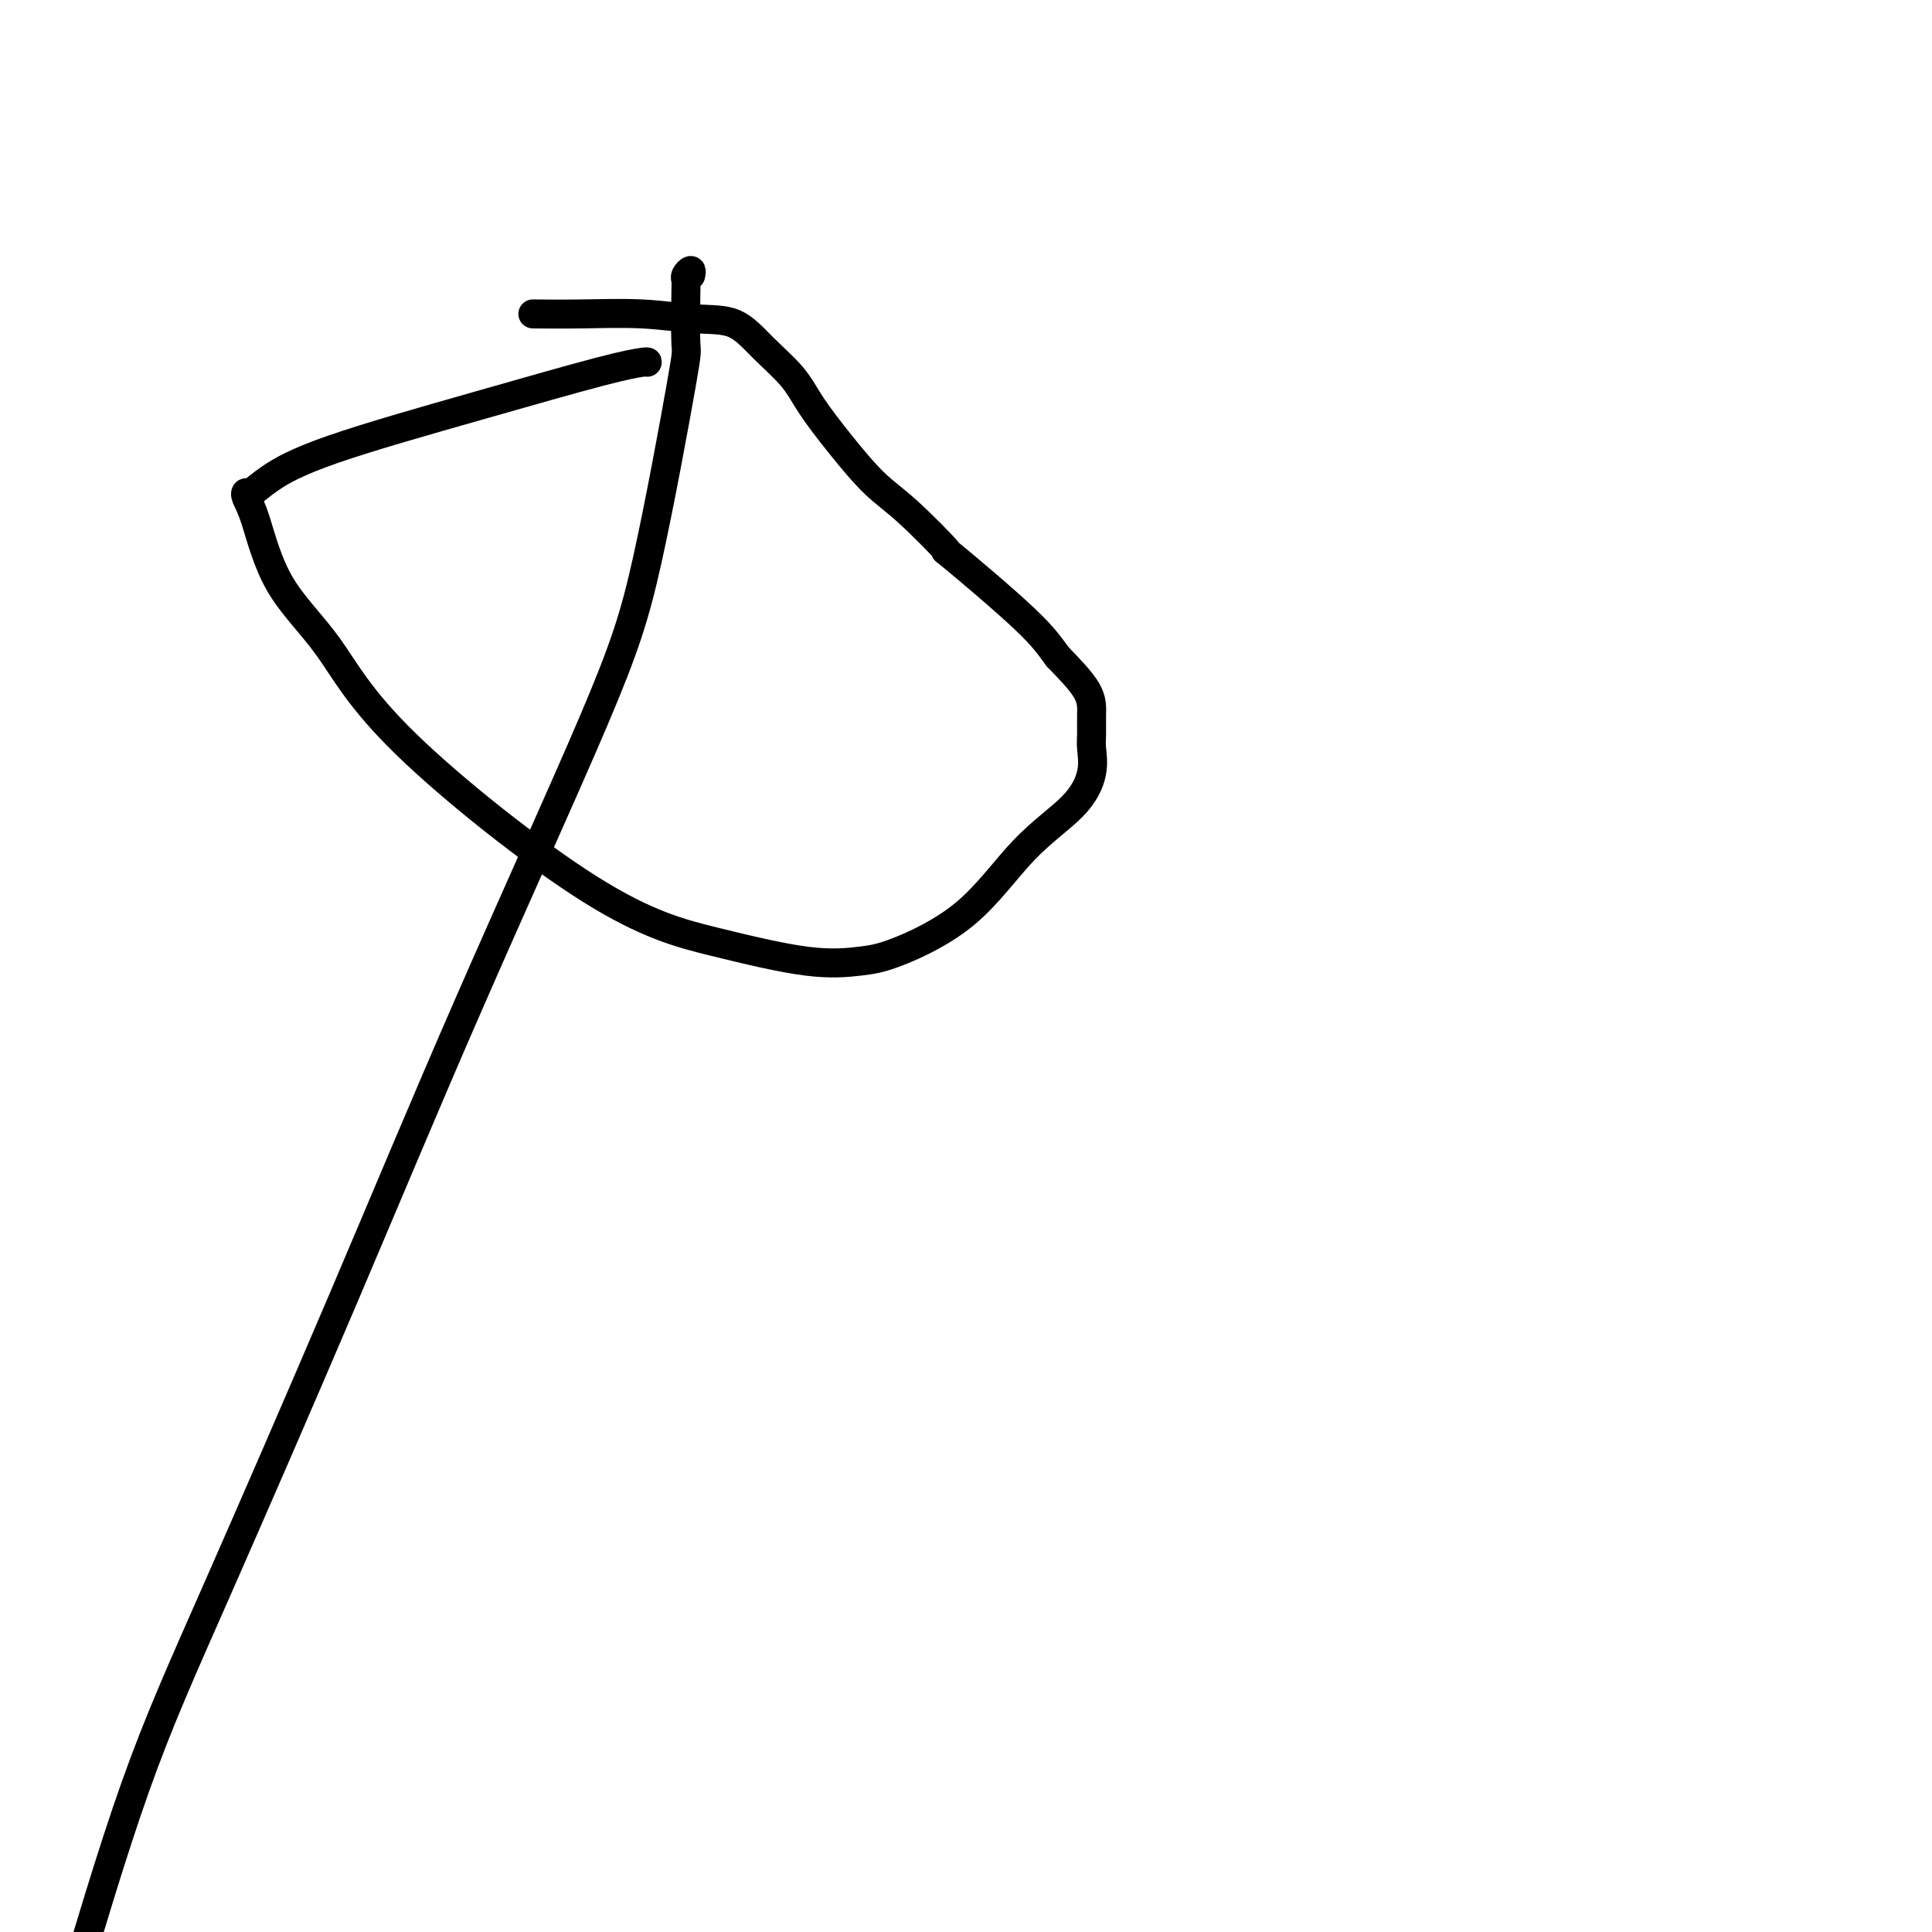
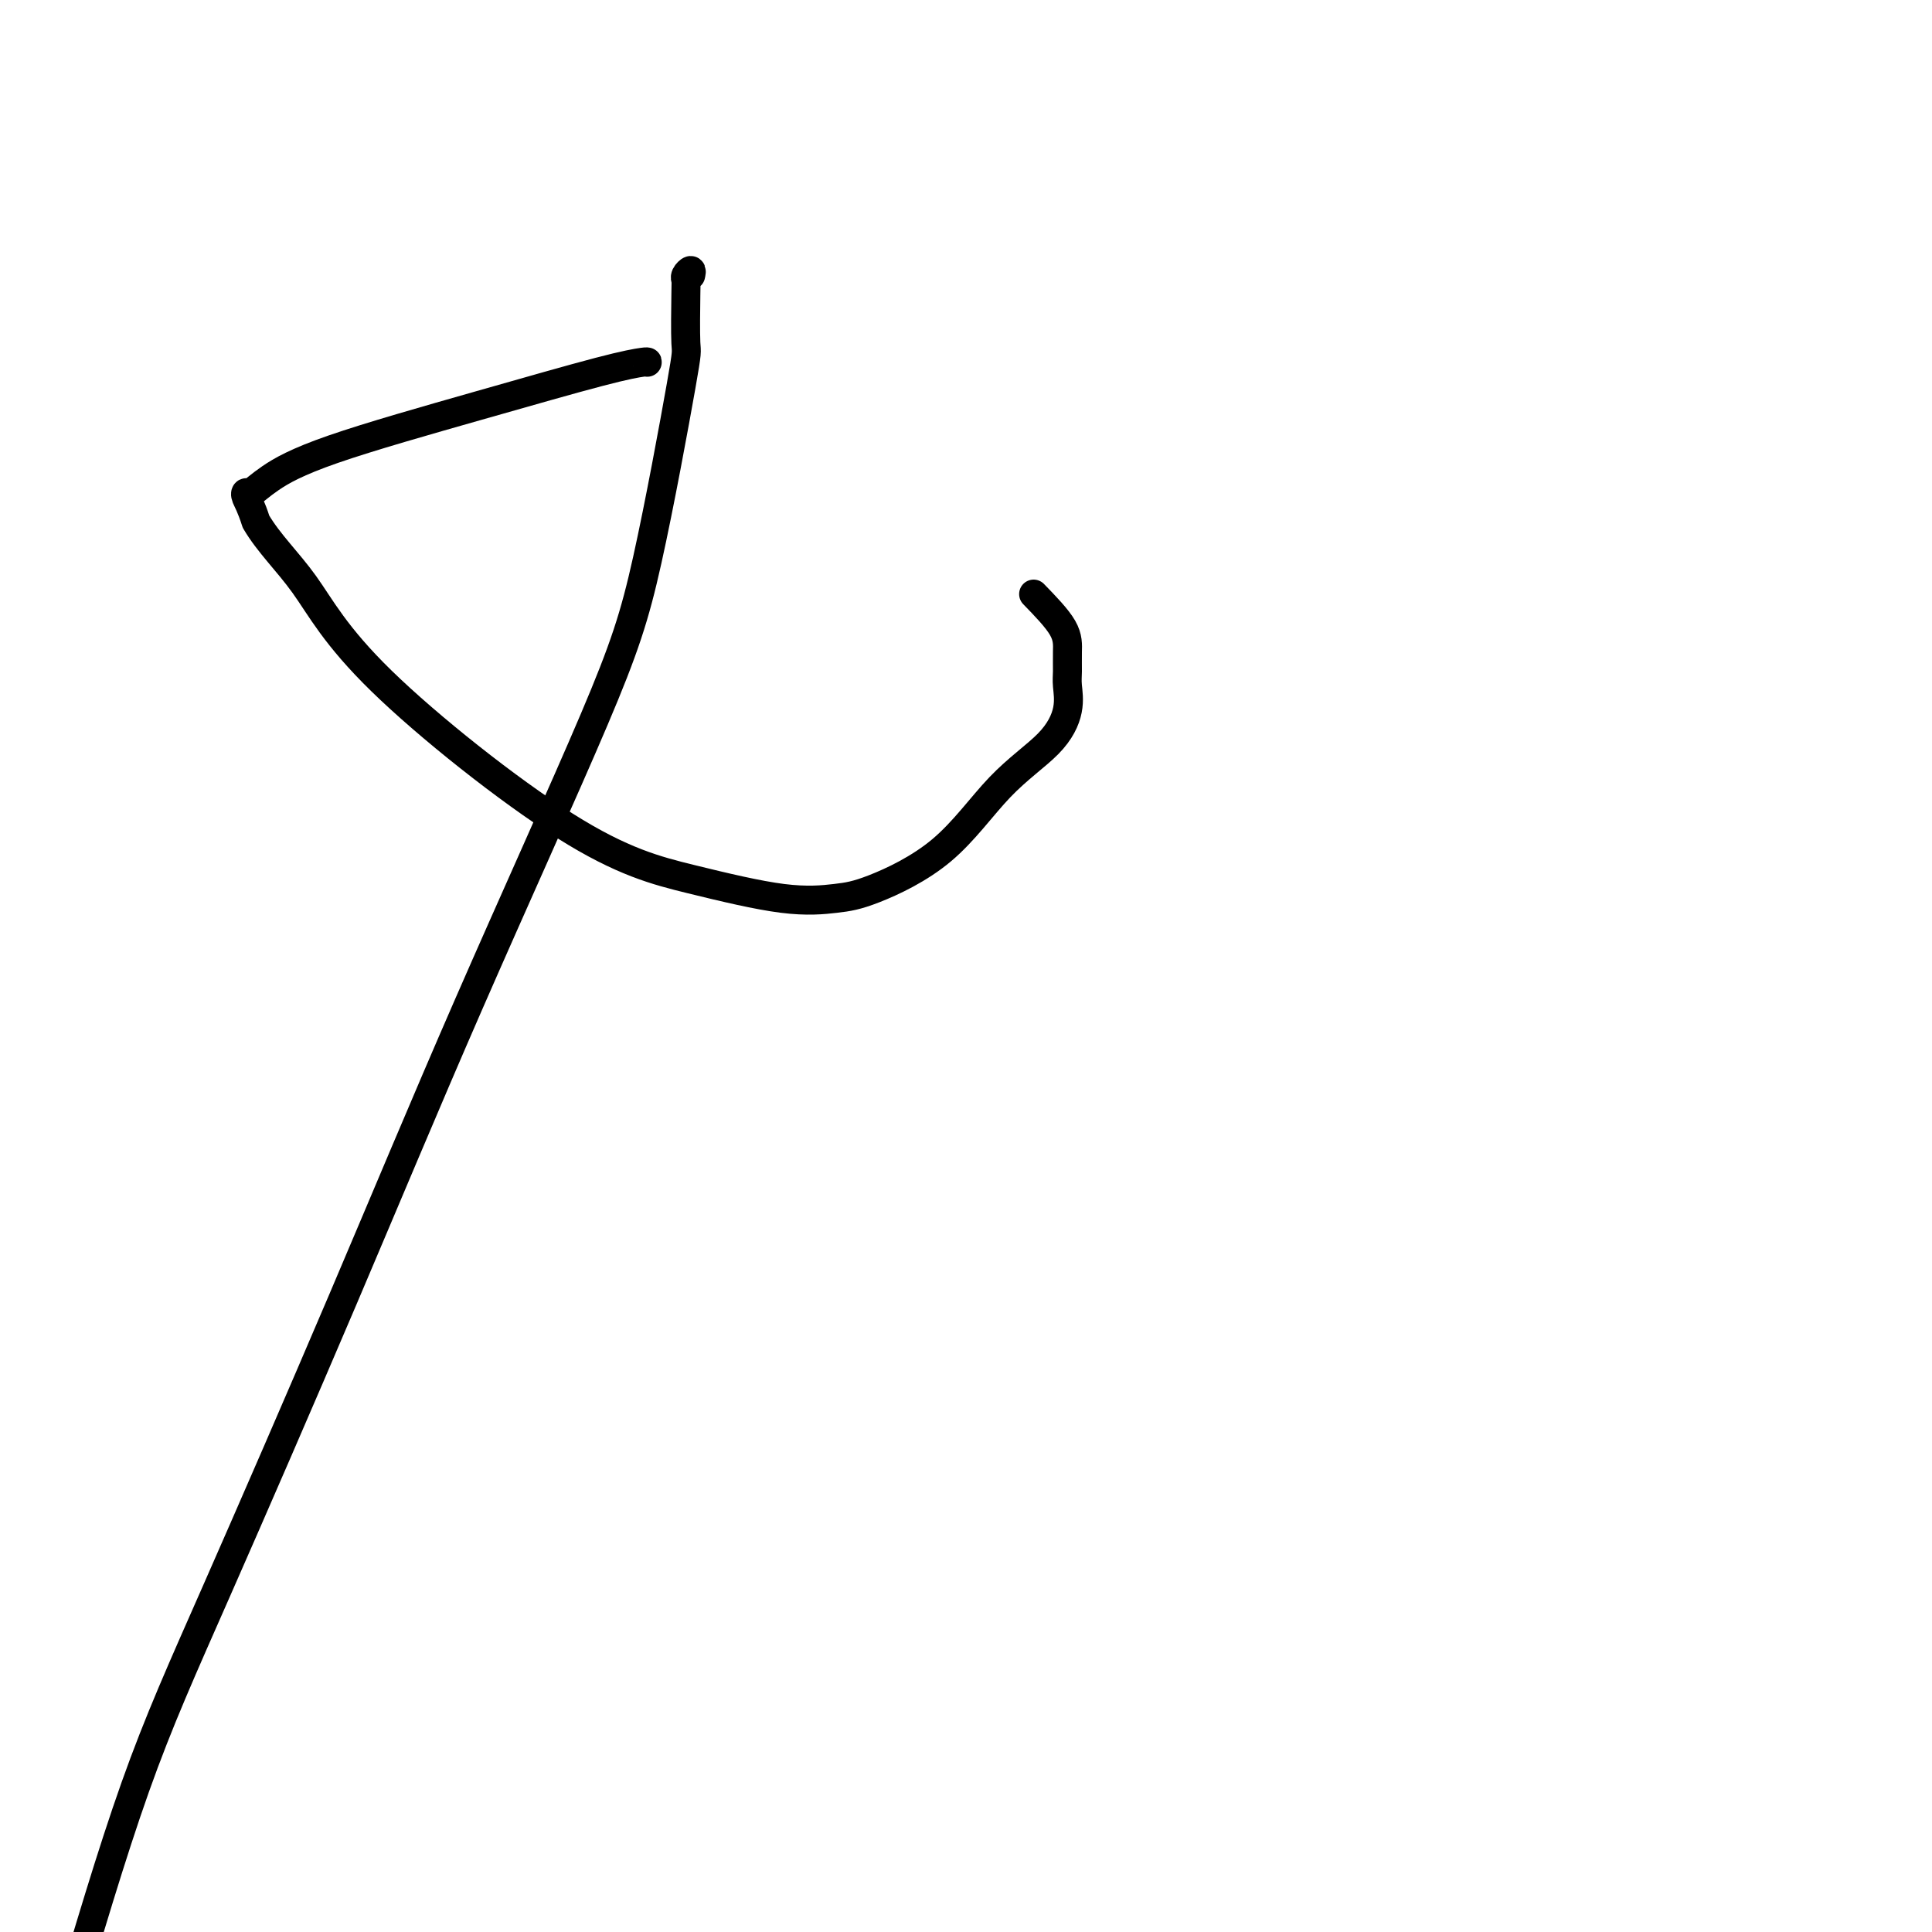
<svg xmlns="http://www.w3.org/2000/svg" viewBox="0 0 400 400" version="1.1">
  <g fill="none" stroke="#000000" stroke-width="6" stroke-linecap="round" stroke-linejoin="round">
-     <path d="M134,75c0.056,-0.076 0.112,-0.152 -1,0c-1.112,0.152 -3.390,0.532 -9,2c-5.610,1.468 -14.550,4.025 -25,7c-10.450,2.975 -22.409,6.368 -30,9c-7.591,2.632 -10.814,4.503 -13,6c-2.186,1.497 -3.335,2.619 -4,3c-0.665,0.381 -0.845,0.022 -1,0c-0.155,-0.022 -0.284,0.293 0,1c0.284,0.707 0.981,1.804 2,5c1.019,3.196 2.359,8.489 5,13c2.641,4.511 6.583,8.239 10,13c3.417,4.761 6.310,10.555 16,20c9.690,9.445 26.177,22.543 38,30c11.823,7.457 18.983,9.275 26,11c7.017,1.725 13.891,3.356 19,4c5.109,0.644 8.453,0.299 11,0c2.547,-0.299 4.298,-0.554 8,-2c3.702,-1.446 9.356,-4.085 14,-8c4.644,-3.915 8.278,-9.106 12,-13c3.722,-3.894 7.533,-6.491 10,-9c2.467,-2.509 3.590,-4.931 4,-7c0.410,-2.069 0.107,-3.787 0,-5c-0.107,-1.213 -0.018,-1.923 0,-3c0.018,-1.077 -0.034,-2.521 0,-4c0.034,-1.479 0.152,-2.994 -1,-5c-1.152,-2.006 -3.576,-4.503 -6,-7" />
-     <path d="M219,136c-1.591,-2.092 -2.569,-3.823 -7,-8c-4.431,-4.177 -12.315,-10.799 -15,-13c-2.685,-2.201 -0.172,0.019 -1,-1c-0.828,-1.019 -4.999,-5.278 -8,-8c-3.001,-2.722 -4.833,-3.906 -7,-6c-2.167,-2.094 -4.671,-5.097 -7,-8c-2.329,-2.903 -4.485,-5.705 -6,-8c-1.515,-2.295 -2.391,-4.083 -4,-6c-1.609,-1.917 -3.952,-3.964 -6,-6c-2.048,-2.036 -3.801,-4.062 -6,-5c-2.199,-0.938 -4.845,-0.787 -8,-1c-3.155,-0.213 -6.821,-0.789 -11,-1c-4.179,-0.211 -8.873,-0.057 -13,0c-4.127,0.057 -7.688,0.015 -9,0c-1.312,-0.015 -0.375,-0.004 0,0c0.375,0.004 0.187,0.002 0,0" />
+     <path d="M134,75c0.056,-0.076 0.112,-0.152 -1,0c-1.112,0.152 -3.390,0.532 -9,2c-5.610,1.468 -14.550,4.025 -25,7c-10.450,2.975 -22.409,6.368 -30,9c-7.591,2.632 -10.814,4.503 -13,6c-2.186,1.497 -3.335,2.619 -4,3c-0.665,0.381 -0.845,0.022 -1,0c-0.155,-0.022 -0.284,0.293 0,1c0.284,0.707 0.981,1.804 2,5c2.641,4.511 6.583,8.239 10,13c3.417,4.761 6.310,10.555 16,20c9.690,9.445 26.177,22.543 38,30c11.823,7.457 18.983,9.275 26,11c7.017,1.725 13.891,3.356 19,4c5.109,0.644 8.453,0.299 11,0c2.547,-0.299 4.298,-0.554 8,-2c3.702,-1.446 9.356,-4.085 14,-8c4.644,-3.915 8.278,-9.106 12,-13c3.722,-3.894 7.533,-6.491 10,-9c2.467,-2.509 3.590,-4.931 4,-7c0.410,-2.069 0.107,-3.787 0,-5c-0.107,-1.213 -0.018,-1.923 0,-3c0.018,-1.077 -0.034,-2.521 0,-4c0.034,-1.479 0.152,-2.994 -1,-5c-1.152,-2.006 -3.576,-4.503 -6,-7" />
    <path d="M143,57c0.113,-0.509 0.226,-1.017 0,-1c-0.226,0.017 -0.791,0.561 -1,1c-0.209,0.439 -0.063,0.775 0,1c0.063,0.225 0.042,0.339 0,3c-0.042,2.661 -0.106,7.871 0,10c0.106,2.129 0.382,1.179 -1,9c-1.382,7.821 -4.421,24.413 -7,36c-2.579,11.587 -4.696,18.168 -11,33c-6.304,14.832 -16.794,37.916 -26,59c-9.206,21.084 -17.127,40.167 -26,61c-8.873,20.833 -18.696,43.417 -26,60c-7.304,16.583 -12.087,27.167 -17,41c-4.913,13.833 -9.957,30.917 -15,48" />
  </g>
</svg>